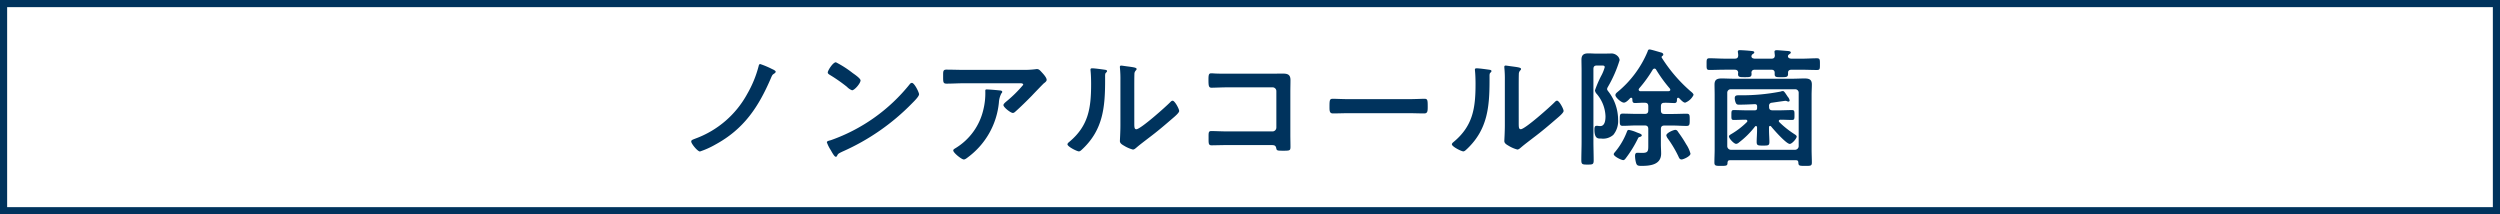
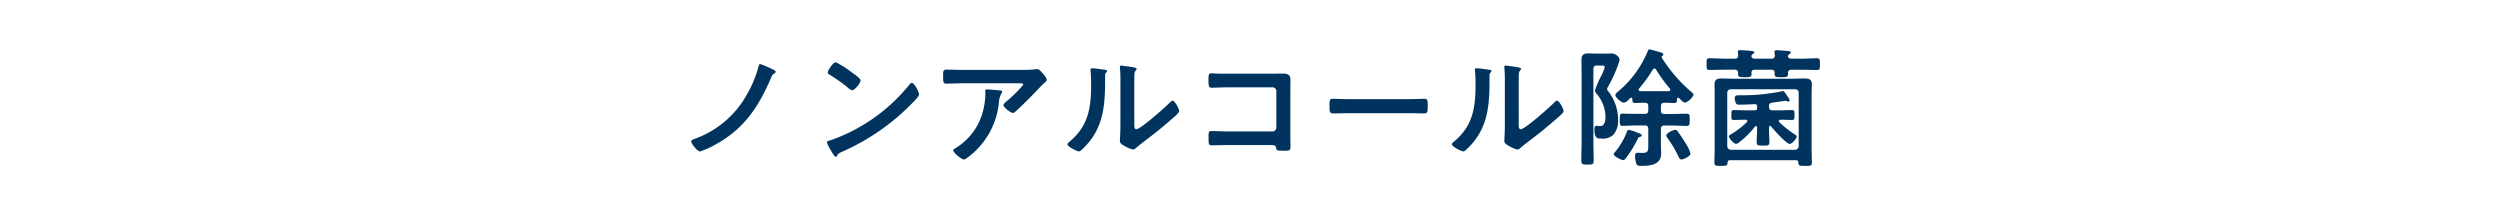
<svg xmlns="http://www.w3.org/2000/svg" width="350" height="30">
  <g fill="#fff" stroke="#00335d">
    <path d="M0 0h350v30H0z" stroke="none" />
-     <path fill="none" d="M.5.5h349v29H.5z" />
  </g>
  <path d="M106.438 8.968c-.162 0-.2.162-.234.306a15.548 15.548 0 01-1.6 3.888 13.55 13.55 0 01-7.22 6.228c-.45.18-.612.216-.612.432 0 .288.882 1.386 1.224 1.386a11.816 11.816 0 002.16-.972c3.978-2.16 6.03-5.238 7.776-9.306.2-.468.216-.468.486-.648.072-.054.18-.144.18-.234 0-.162-.378-.324-.5-.378a12.256 12.256 0 00-1.66-.702zM127.66 11.6a.442.442 0 00-.306.2 24.632 24.632 0 01-11.034 7.824c-.234.072-.558.108-.558.306a5.045 5.045 0 00.538 1.08c.126.216.5.936.7.936a.181.181 0 00.18-.108c.144-.306.162-.324.756-.612a31.268 31.268 0 009.778-6.786c.234-.234.954-.936.954-1.242 0-.27-.648-1.598-1.008-1.598zm-10.638-2.88c-.414 0-1.134 1.152-1.134 1.422 0 .162.144.252.288.342a22.45 22.45 0 012.394 1.67 1.925 1.925 0 00.72.486c.342 0 1.188-.972 1.188-1.386 0-.27-.864-.864-1.1-1.026a14.294 14.294 0 00-2.356-1.512zm21.1 3.8c-.18 0-.18.09-.18.234a9.653 9.653 0 01-.292 2.676 8.526 8.526 0 01-3.762 5.238c-.252.162-.432.234-.432.4 0 .324 1.17 1.26 1.476 1.26.2 0 .45-.216.594-.324a10.829 10.829 0 004.32-7.65 3.089 3.089 0 01.36-1.3.274.274 0 00.108-.18c0-.2-.252-.2-.378-.216a33.546 33.546 0 00-1.818-.144zm-3.15-2.736c-.828 0-1.656-.036-2.484-.036-.414 0-.45.216-.45.684v.36c0 .72.018.918.486.918.81 0 1.62-.054 2.448-.054h7.722c.162 0 .558-.036.558.216a17.578 17.578 0 01-2.322 2.3c-.126.108-.45.36-.45.54 0 .306 1.008 1.1 1.314 1.1.18 0 .306-.144.432-.252.666-.594 1.6-1.512 2.232-2.16.216-.234 1.566-1.638 1.674-1.728.144-.108.4-.288.4-.486 0-.324-.45-.81-.666-1.044s-.4-.468-.666-.468a.951.951 0 00-.234.018 12.917 12.917 0 01-1.872.09zm23.828 2.352c0-.45 0-1.35.018-1.764a.7.7 0 01.162-.468c.072-.09.144-.126.144-.252 0-.2-.522-.252-1.458-.378-.144-.018-.594-.09-.7-.09a.161.161 0 00-.18.18v.09a15.656 15.656 0 01.072 1.836v6.3c0 .864-.072 2.034-.072 2.16 0 .324.324.5.576.648a4.65 4.65 0 001.242.54c.216 0 .4-.2.558-.324.432-.378 1.206-.954 1.692-1.332 1.134-.846 2.214-1.764 3.294-2.7.234-.2.936-.774.936-1.044 0-.288-.612-1.44-.918-1.44-.144 0-.27.144-.36.234-.576.594-4.122 3.762-4.716 3.762-.27 0-.288-.27-.288-.828zm-5.9-2.574c-.126 0-.234.036-.234.2 0 .054.018.144.018.2.054.522.072 1.242.072 1.782 0 3.348-.342 5.868-3.078 8.136-.09.072-.234.2-.234.324 0 .324 1.332.99 1.6.99.2 0 .414-.252.558-.378 2.862-2.736 3.114-5.9 3.114-9.63v-.4c0-.162-.018-.468.09-.576.072-.072.18-.162.18-.252 0-.18-.234-.18-.45-.216-.38-.054-1.298-.18-1.636-.18zm19.026.756c-.522 0-1.044 0-1.566-.018-.252 0-.5-.036-.774-.036-.324 0-.4.144-.4.864 0 .9.036 1.152.432 1.152.45 0 1.548-.054 2.322-.054h6.21a.53.53 0 01.54.54v5.094a.542.542 0 01-.54.54h-6.21c-.864 0-1.908-.054-2.34-.054s-.4.234-.4.954c0 .792-.018 1.044.432 1.044.468 0 1.53-.036 2.322-.036h5.85c.54 0 .774 0 .864.414.072.342.09.378.918.378.972 0 1.08 0 1.08-.558 0-.54-.018-1.1-.018-1.638v-6.066c0-.54.018-1.08.018-1.62 0-.846-.468-.918-1.188-.918-.468 0-.918.018-1.386.018zm16.934 3.564c-.756 0-2-.054-2.232-.054-.468 0-.5.144-.5 1.152 0 .558.018.9.486.9.756 0 1.512-.036 2.25-.036h8.28c.738 0 1.494.036 2.25.036.468 0 .486-.342.486-.918 0-.99-.018-1.134-.5-1.134-.234 0-1.4.054-2.232.054zm23.76-1.746c0-.45 0-1.35.018-1.764a.7.7 0 01.162-.472c.072-.09.144-.126.144-.252 0-.2-.522-.252-1.458-.378-.144-.018-.594-.09-.7-.09a.161.161 0 00-.18.18v.09a15.656 15.656 0 01.072 1.836v6.3c0 .864-.072 2.034-.072 2.16 0 .324.324.5.576.648a4.65 4.65 0 001.242.54c.216 0 .4-.2.558-.324.432-.378 1.206-.954 1.692-1.332 1.134-.846 2.214-1.764 3.294-2.7.234-.2.936-.774.936-1.044 0-.288-.612-1.44-.918-1.44-.144 0-.27.144-.36.234-.576.594-4.122 3.762-4.716 3.762-.27 0-.288-.27-.288-.828zm-5.9-2.574c-.126 0-.234.036-.234.2 0 .054.018.144.018.2.054.522.072 1.242.072 1.782 0 3.348-.342 5.868-3.078 8.136-.09.072-.234.2-.234.324 0 .324 1.332.99 1.6.99.2 0 .414-.252.558-.378 2.862-2.736 3.114-5.9 3.114-9.63v-.4c0-.162-.018-.468.09-.576.072-.072.18-.162.18-.252 0-.18-.234-.18-.45-.216-.38-.054-1.298-.18-1.64-.18zm23.13 9.4c0-.162-.18-.234-.522-.36a2.019 2.019 0 01-.234-.09 4.951 4.951 0 00-1.044-.324c-.2 0-.234.126-.288.27a9.907 9.907 0 01-1.75 2.93.4.4 0 00-.09.2c0 .306 1.062.828 1.332.828.18 0 .306-.2.4-.324a16.3 16.3 0 001.638-2.664c.09-.2.126-.216.324-.27.084-.02.23-.092.23-.2zm6.818 2.552a4.4 4.4 0 00-.612-1.332 16.324 16.324 0 00-1.044-1.6c-.126-.18-.216-.4-.468-.4-.27 0-1.26.432-1.26.774a1.125 1.125 0 00.18.4 15.74 15.74 0 011.512 2.536c.09.216.18.432.45.432.252 0 1.242-.45 1.242-.81zM223.078 9.67c0-.36.144-.5.5-.5h.684c.18 0 .4 0 .4.234a5.861 5.861 0 01-.54 1.3 15.7 15.7 0 00-.828 1.944.88.88 0 00.234.486 5.074 5.074 0 011.242 3.15c0 .5-.072 1.368-.738 1.368a2.685 2.685 0 01-.378-.036h-.162c-.27 0-.27.342-.27.54 0 1.332.558 1.242.954 1.242a2.157 2.157 0 001.692-.522 3.054 3.054 0 00.666-2.142 6.492 6.492 0 00-1.368-3.934.829.829 0 01-.18-.324.941.941 0 01.108-.288 17.647 17.647 0 001.656-3.78.961.961 0 00-.342-.612 1.229 1.229 0 00-.954-.306c-.252 0-.576.018-1.026.018h-.864c-.4 0-.792-.036-1.188-.036-.63 0-.972.2-.972.882 0 .5.018 1.008.018 1.494v9.99c0 .864-.036 1.728-.036 2.592 0 .594.162.612.864.612.72 0 .864-.018.864-.594 0-.864-.036-1.746-.036-2.61zm8.784.09a19.567 19.567 0 001.908 2.628.32.32 0 01.072.18c0 .126-.108.18-.234.2h-3.978a.232.232 0 01-.216-.216c0-.072.036-.108.072-.18a17.828 17.828 0 001.89-2.61.332.332 0 01.252-.162.277.277 0 01.234.16zm.666 5.13c0-.36.144-.5.486-.5.468-.018.936.036 1.4.036.36 0 .36-.252.36-.558.018-.09.054-.18.162-.18a.177.177 0 01.144.054c.252.252.576.63.846.63a2.161 2.161 0 001.17-1.08c0-.18-.27-.4-.4-.5a21.127 21.127 0 01-4.05-4.716.162.162 0 01-.018-.09.16.16 0 01.09-.144c.072-.054.144-.108.144-.2 0-.162-.162-.252-.288-.288-.288-.072-1.44-.432-1.638-.432-.18 0-.234.144-.27.288a14.591 14.591 0 01-4.186 5.646c-.144.126-.324.252-.324.468 0 .306.81 1.044 1.188 1.044.306 0 .684-.414.882-.63a.239.239 0 01.144-.054c.09 0 .144.072.162.162 0 .324 0 .576.36.576.45 0 .918-.054 1.368-.036.36 0 .5.144.5.5v.558c0 .36-.144.5-.5.5h-1.17c-.63 0-1.26-.036-1.908-.036-.414 0-.414.2-.414.846 0 .63-.018.864.414.864.648 0 1.278-.054 1.908-.054h1.17c.36 0 .5.162.5.5V20.2c0 .9.036 1.206-.846 1.206-.27 0-.558-.018-.684-.018-.27 0-.324.216-.324.432a3.872 3.872 0 00.144.99c.108.36.27.414.738.414 1.224 0 2.772-.144 2.772-1.728 0-.432-.036-.864-.036-1.3v-2.12c0-.342.144-.5.486-.5h1.21c.648 0 1.278.054 1.908.054.432 0 .432-.234.432-.864 0-.648 0-.846-.432-.846-.63 0-1.26.036-1.908.036h-1.206c-.342 0-.486-.144-.486-.5zm9.288-1.908a.477.477 0 01.5-.486h9a.477.477 0 01.5.486v7.488a.515.515 0 01-.5.5h-9a.515.515 0 01-.5-.5zm9.63 9.45c.216 0 .306.09.324.324.018.45.126.468.936.468.738 0 .954.018.954-.45 0-.612-.036-1.242-.036-1.854v-7.65c0-.486.036-.954.036-1.44 0-.72-.4-.846-1.026-.846-.54 0-1.1.036-1.638.036h-8.316c-.54 0-1.1-.036-1.638-.036-.63 0-1.008.144-1.008.846 0 .486.018.972.018 1.44v7.65c0 .612-.036 1.224-.036 1.836 0 .468.216.468.918.468.792 0 .918-.018.918-.468.036-.234.108-.324.342-.324zm-3.492-4.732c.36.45 2.124 2.448 2.61 2.448.324 0 .972-.756.972-1.026 0-.144-.18-.252-.288-.324a13.032 13.032 0 01-2.142-1.698.2.2 0 01-.072-.162c0-.126.126-.18.234-.18.54 0 1.062.036 1.6.036.36 0 .36-.162.36-.684 0-.54 0-.7-.36-.7-.594 0-1.17.036-1.764.036h-.934c-.36 0-.5-.144-.5-.486v-.108a.4.4 0 01.378-.468c.126-.018.972-.144 1.494-.216.252-.036.414-.054.414-.054a.64.64 0 01.18.036.667.667 0 00.252.072.161.161 0 00.162-.162 1.122 1.122 0 00-.27-.522c-.054-.072-.09-.144-.144-.216-.216-.324-.378-.576-.522-.576a.947.947 0 00-.324.072 28.344 28.344 0 01-5.688.522h-.216c-.288 0-.522.036-.522.414a1.918 1.918 0 00.108.558c.108.27.2.342.486.342.738 0 1.476-.036 2.214-.072.234 0 .324.108.324.324v.216c0 .234-.108.324-.342.324H244.5c-.576 0-1.17-.036-1.764-.036-.342 0-.342.162-.342.7 0 .522-.018.684.342.684.558 0 1.116-.036 1.656-.036.126 0 .234.054.234.18a.175.175 0 01-.072.162 10.833 10.833 0 01-2.034 1.584c-.234.144-.468.252-.468.414 0 .288.7 1.044 1.008 1.044a.694.694 0 00.4-.2 12.01 12.01 0 002.24-2.226.187.187 0 01.144-.072c.108 0 .126.108.144.2v.4c0 .54-.054 1.1-.054 1.638 0 .5.216.5.9.5s.882 0 .882-.5c0-.54-.054-1.1-.054-1.638v-.432c0-.072.036-.18.144-.18a.187.187 0 01.148.068zM245.2 7.906a.386.386 0 01.2-.342c.108-.072.2-.126.2-.234 0-.18-.306-.18-.45-.2a23.494 23.494 0 00-1.53-.108c-.144 0-.324 0-.324.216 0 .036.018.108.018.144a2.459 2.459 0 01.036.342c0 .342-.144.486-.468.486h-1.44c-.7 0-1.4-.054-2.106-.054-.432 0-.414.2-.414.828s-.018.81.414.81c.7 0 1.4-.036 2.106-.036h1.418c.27 0 .468.108.486.414a.738.738 0 00-.018.2c0 .432.234.432.954.432.684 0 .936 0 .936-.45a.612.612 0 00-.018-.18c.018-.306.2-.414.486-.414h2.3c.27 0 .468.108.468.414v.2c0 .45.252.432.918.432.72 0 .954 0 .954-.468v-.162c0-.306.2-.414.486-.414h1.44c.7 0 1.4.036 2.106.036.432 0 .432-.144.432-.81 0-.648 0-.828-.432-.828-.7 0-1.4.054-2.106.054h-1.472c-.2-.018-.432-.072-.468-.306 0-.126.018-.2.2-.324.126-.09.2-.126.2-.234 0-.18-.288-.2-.468-.216-.306-.018-1.242-.108-1.512-.108-.144 0-.306.036-.306.216 0 .036.036.378.054.486 0 .342-.144.486-.486.486h-2.326c-.198-.02-.432-.056-.468-.308z" fill="#00335d" />
</svg>